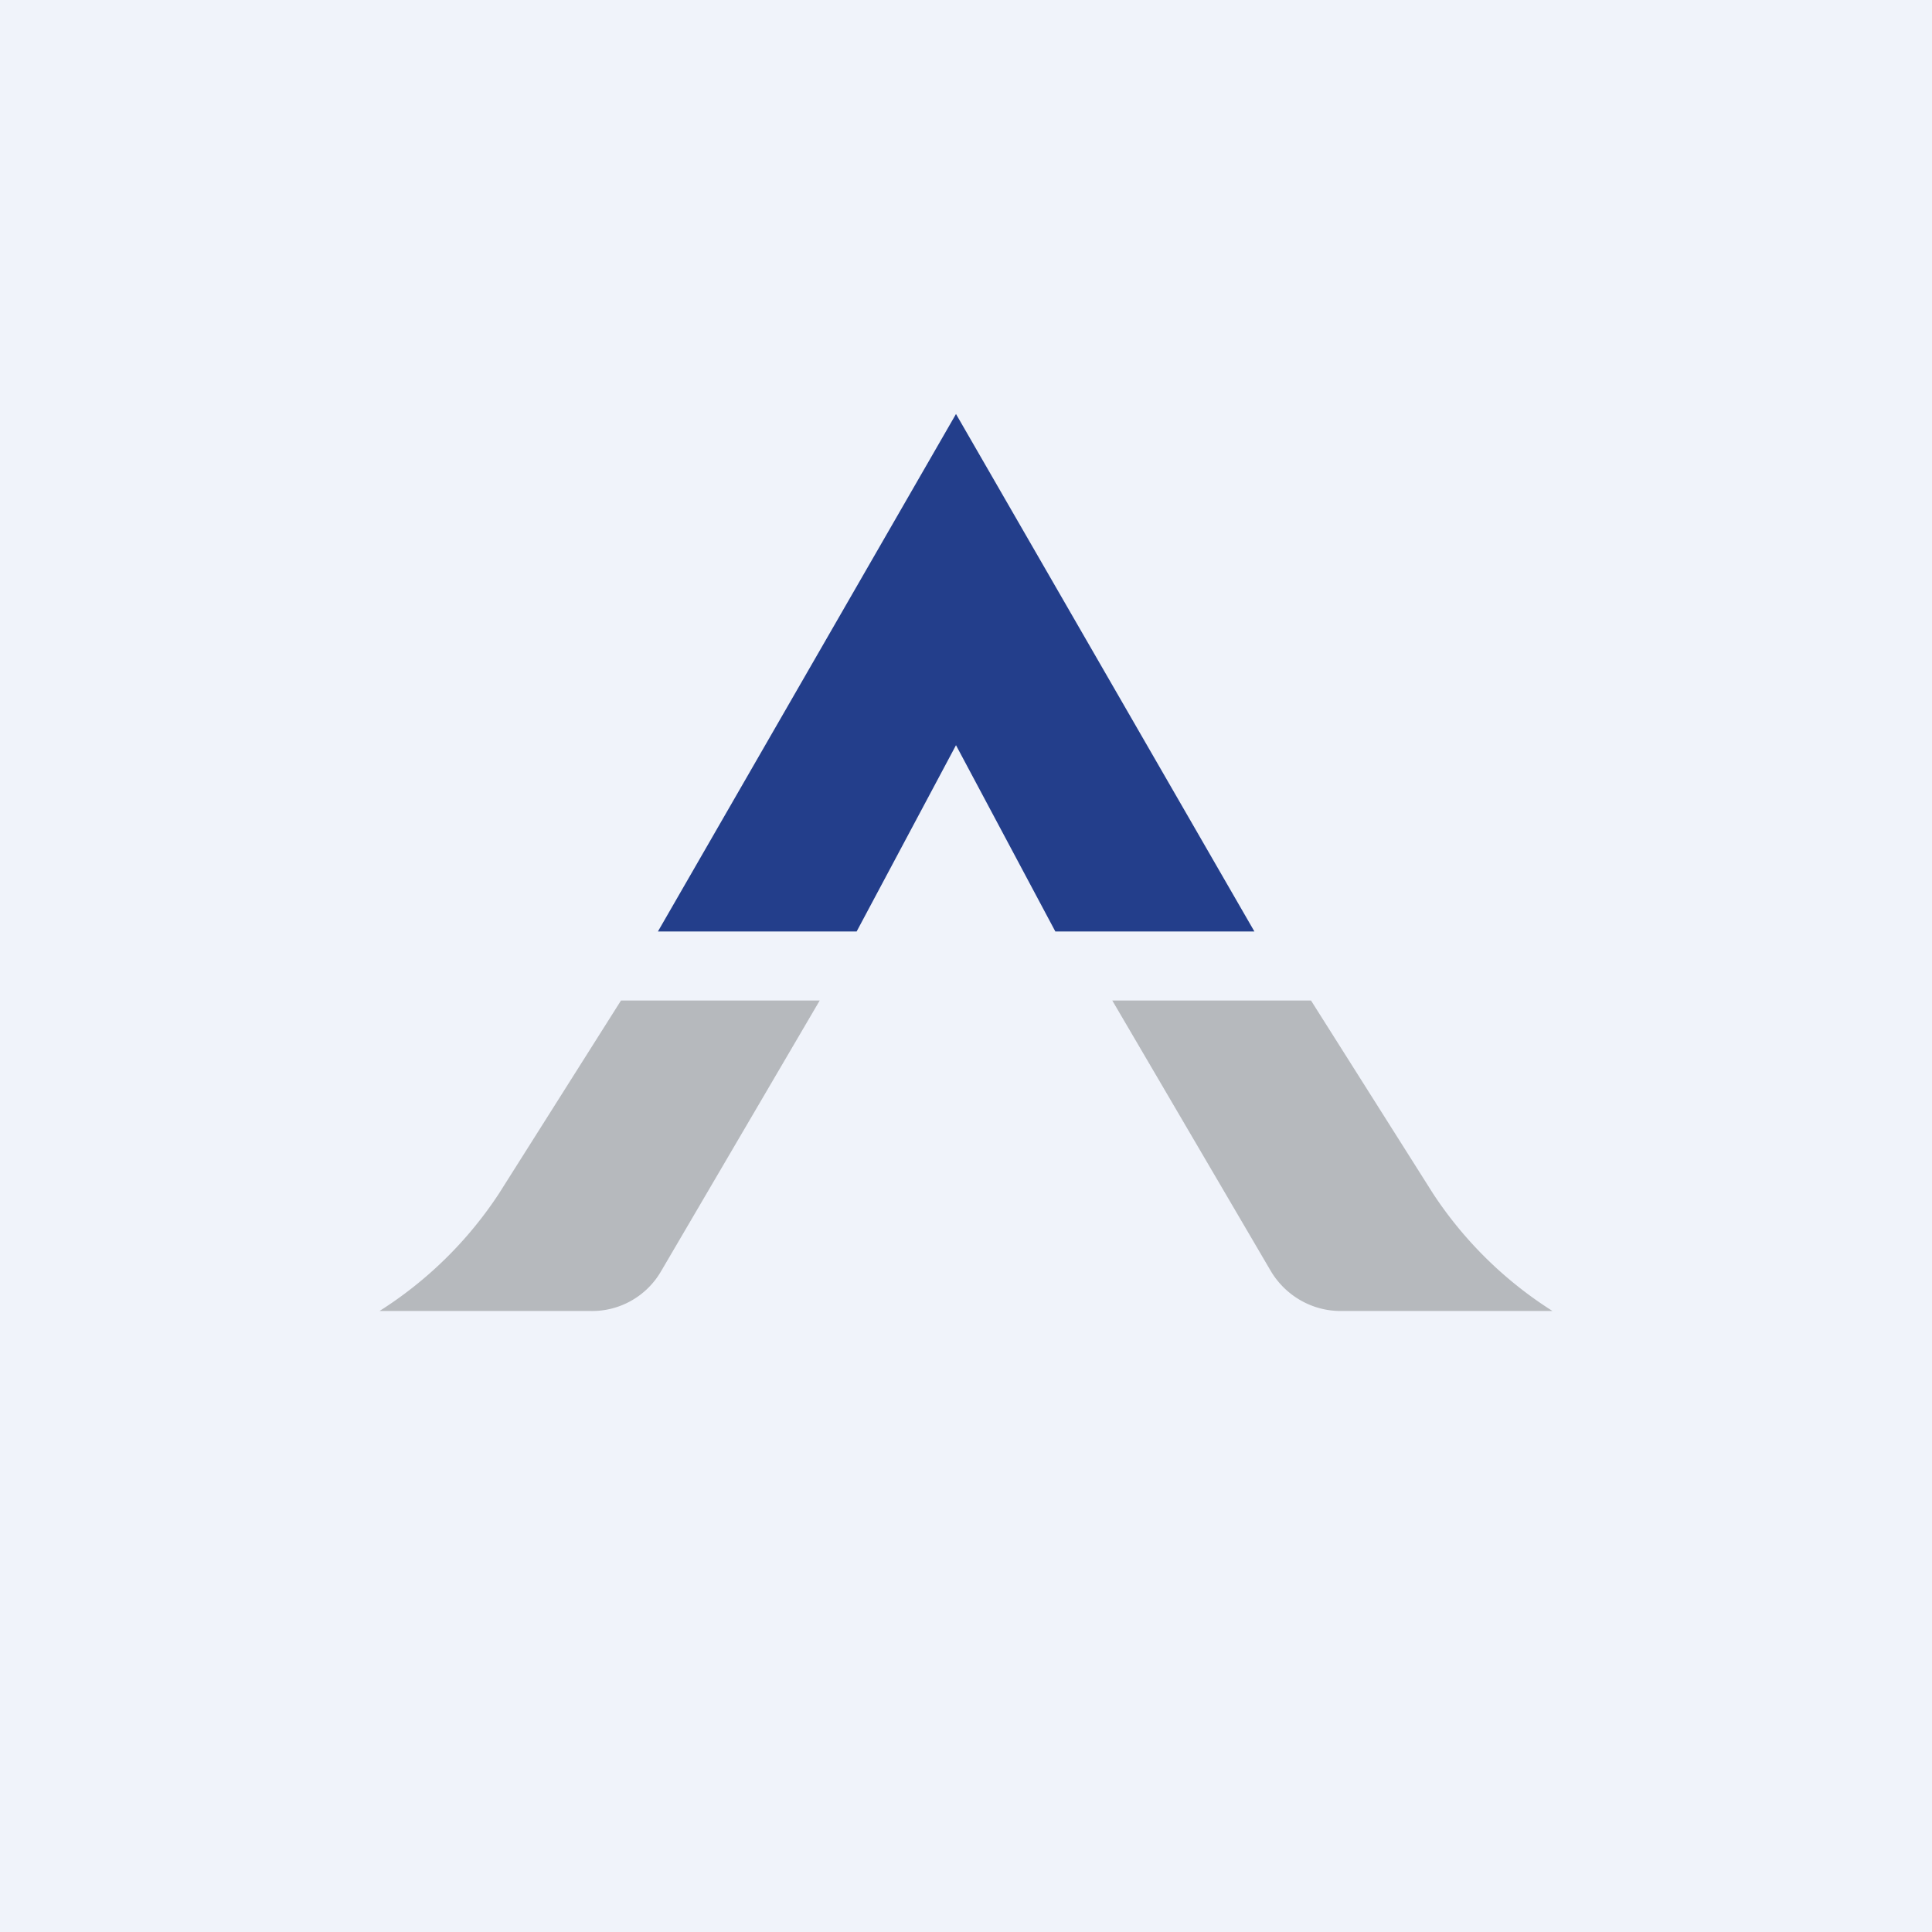
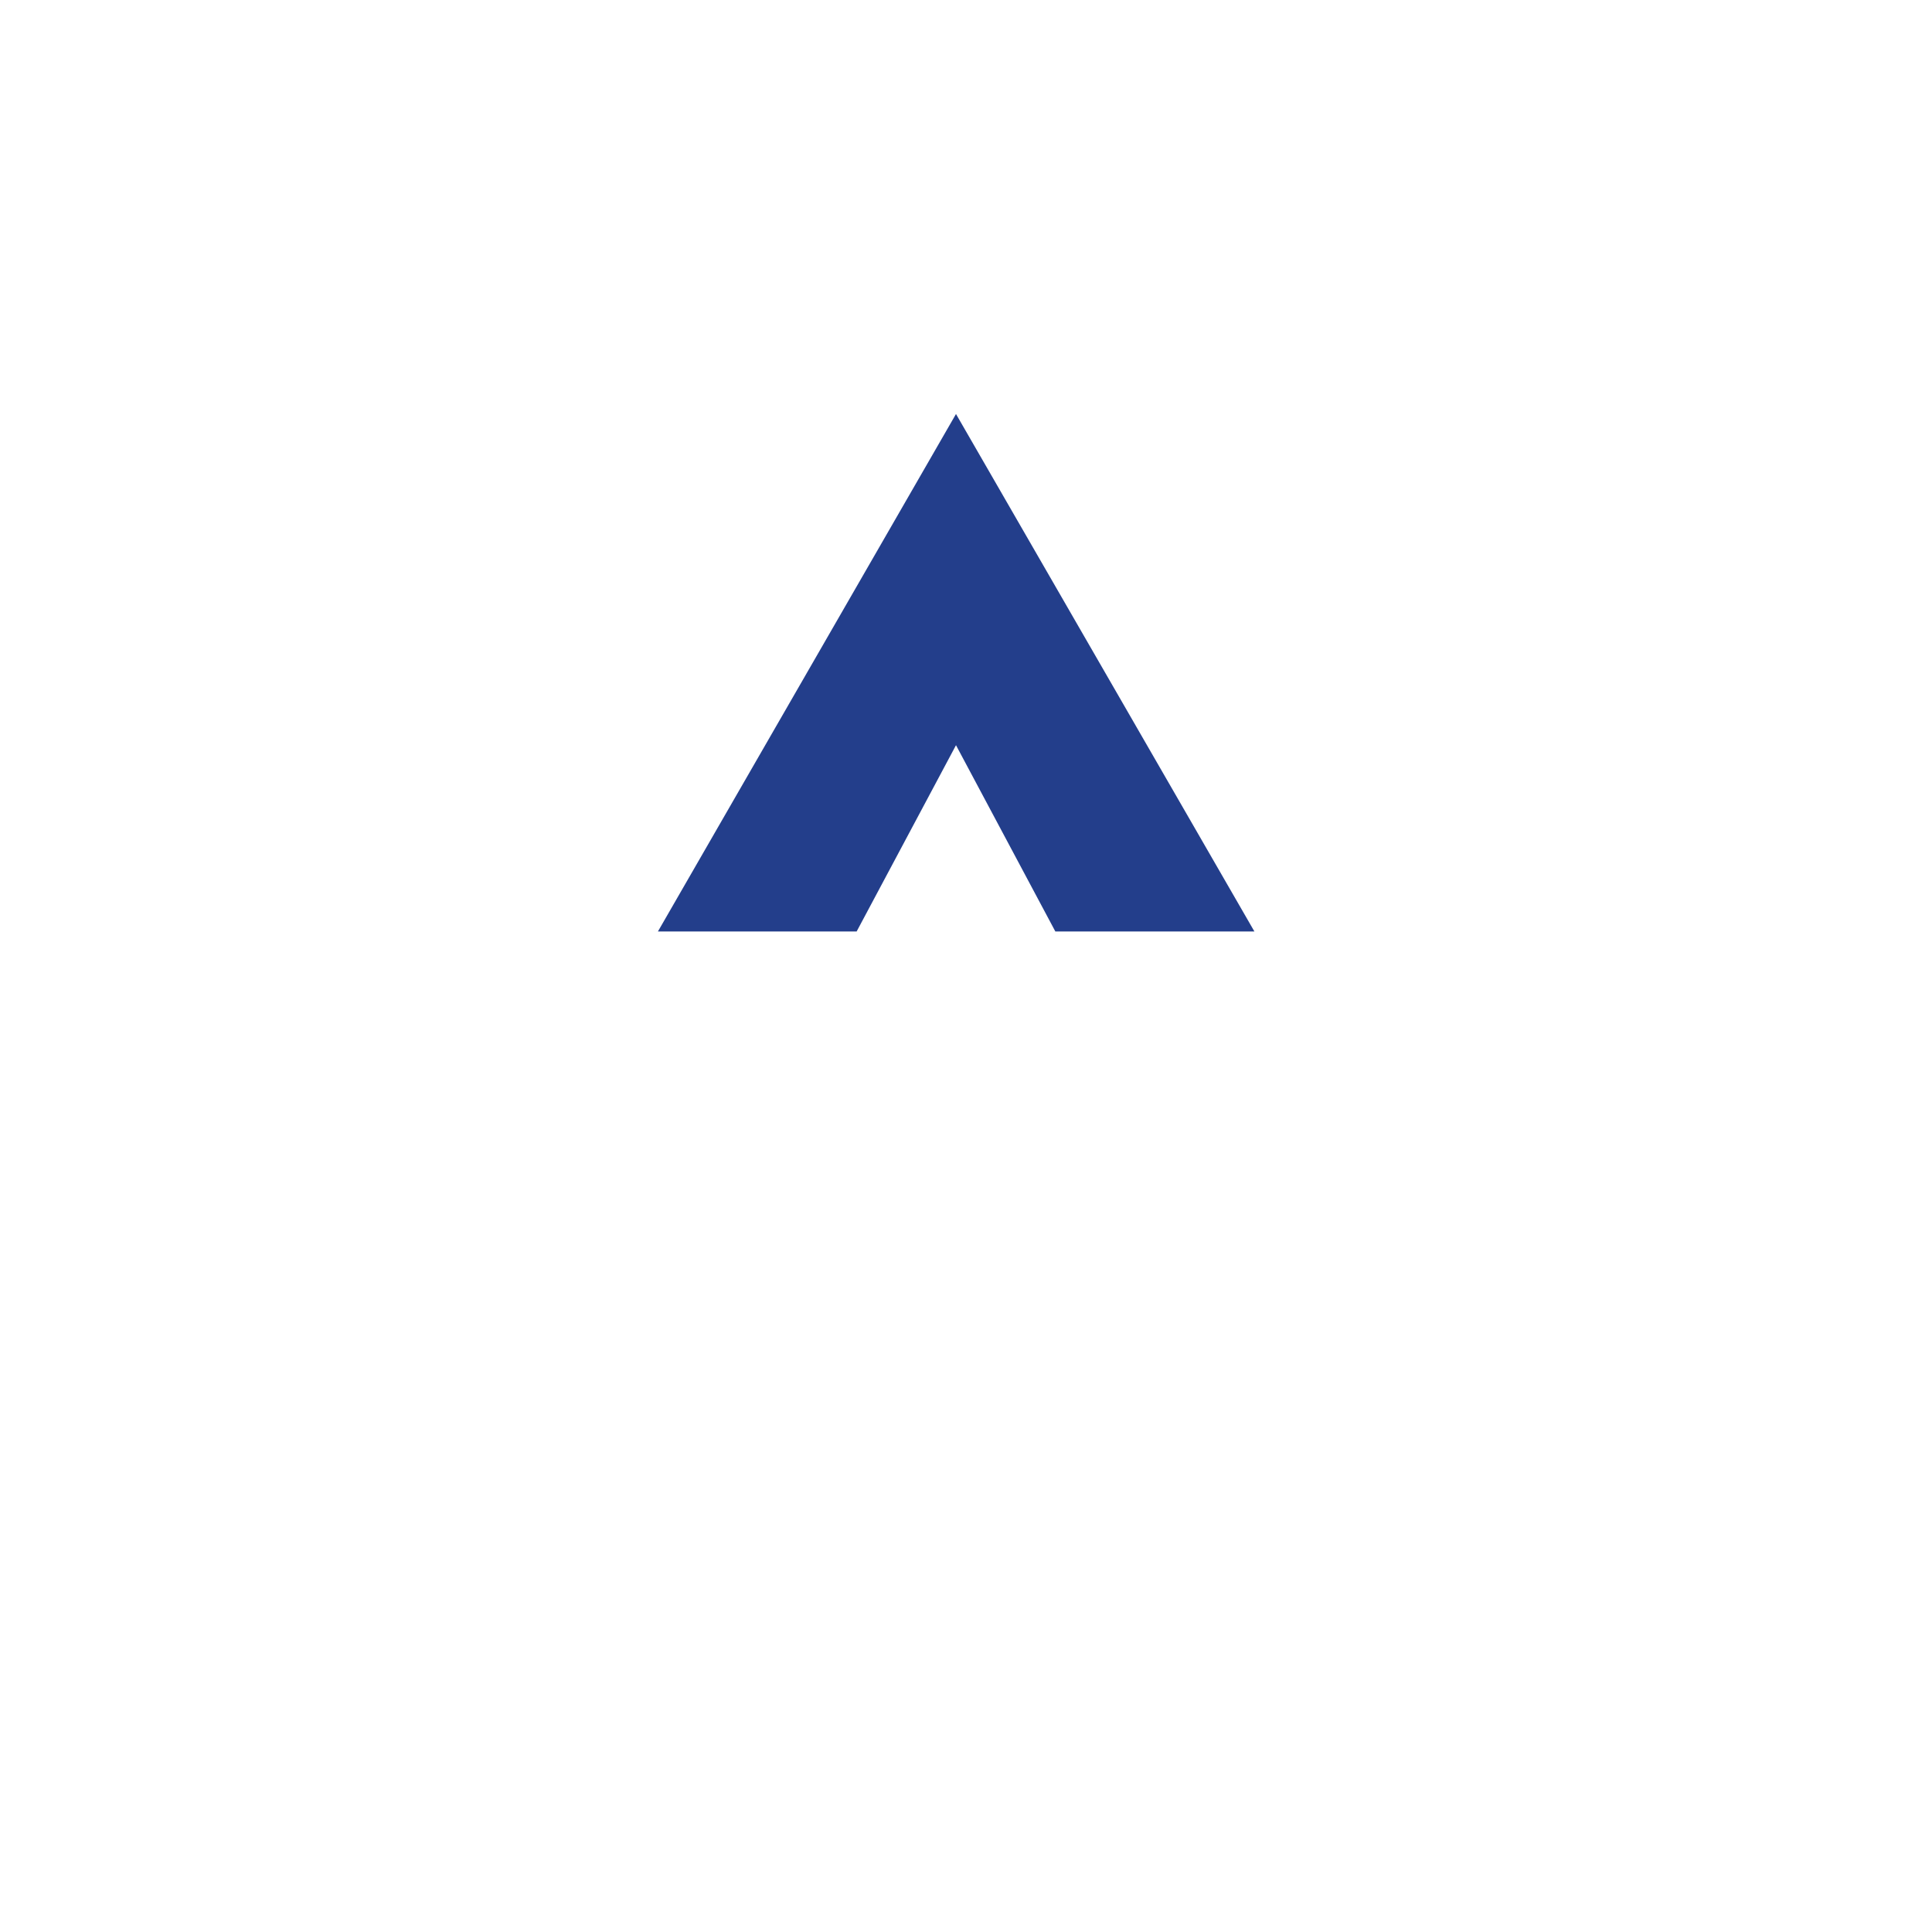
<svg xmlns="http://www.w3.org/2000/svg" width="56" height="56" viewBox="0 0 56 56">
-   <path fill="#F0F3FA" d="M0 0h56v56H0z" />
  <path d="M24.83 27h-5.76l8.64-15 8.65 15h-5.77l-2.88-5.4-2.88 5.4Z" fill="#233E8B" />
-   <path d="M17.14 38H11a11.5 11.5 0 0 0 3.46-3.4L18 29h5.76l-4.6 7.85A2.31 2.31 0 0 1 17.13 38ZM38.86 38H45a11.5 11.5 0 0 1-3.46-3.4L38 29h-5.76l4.6 7.85c.42.7 1.18 1.15 2.02 1.15Z" fill="#B6B9BD" />
</svg>